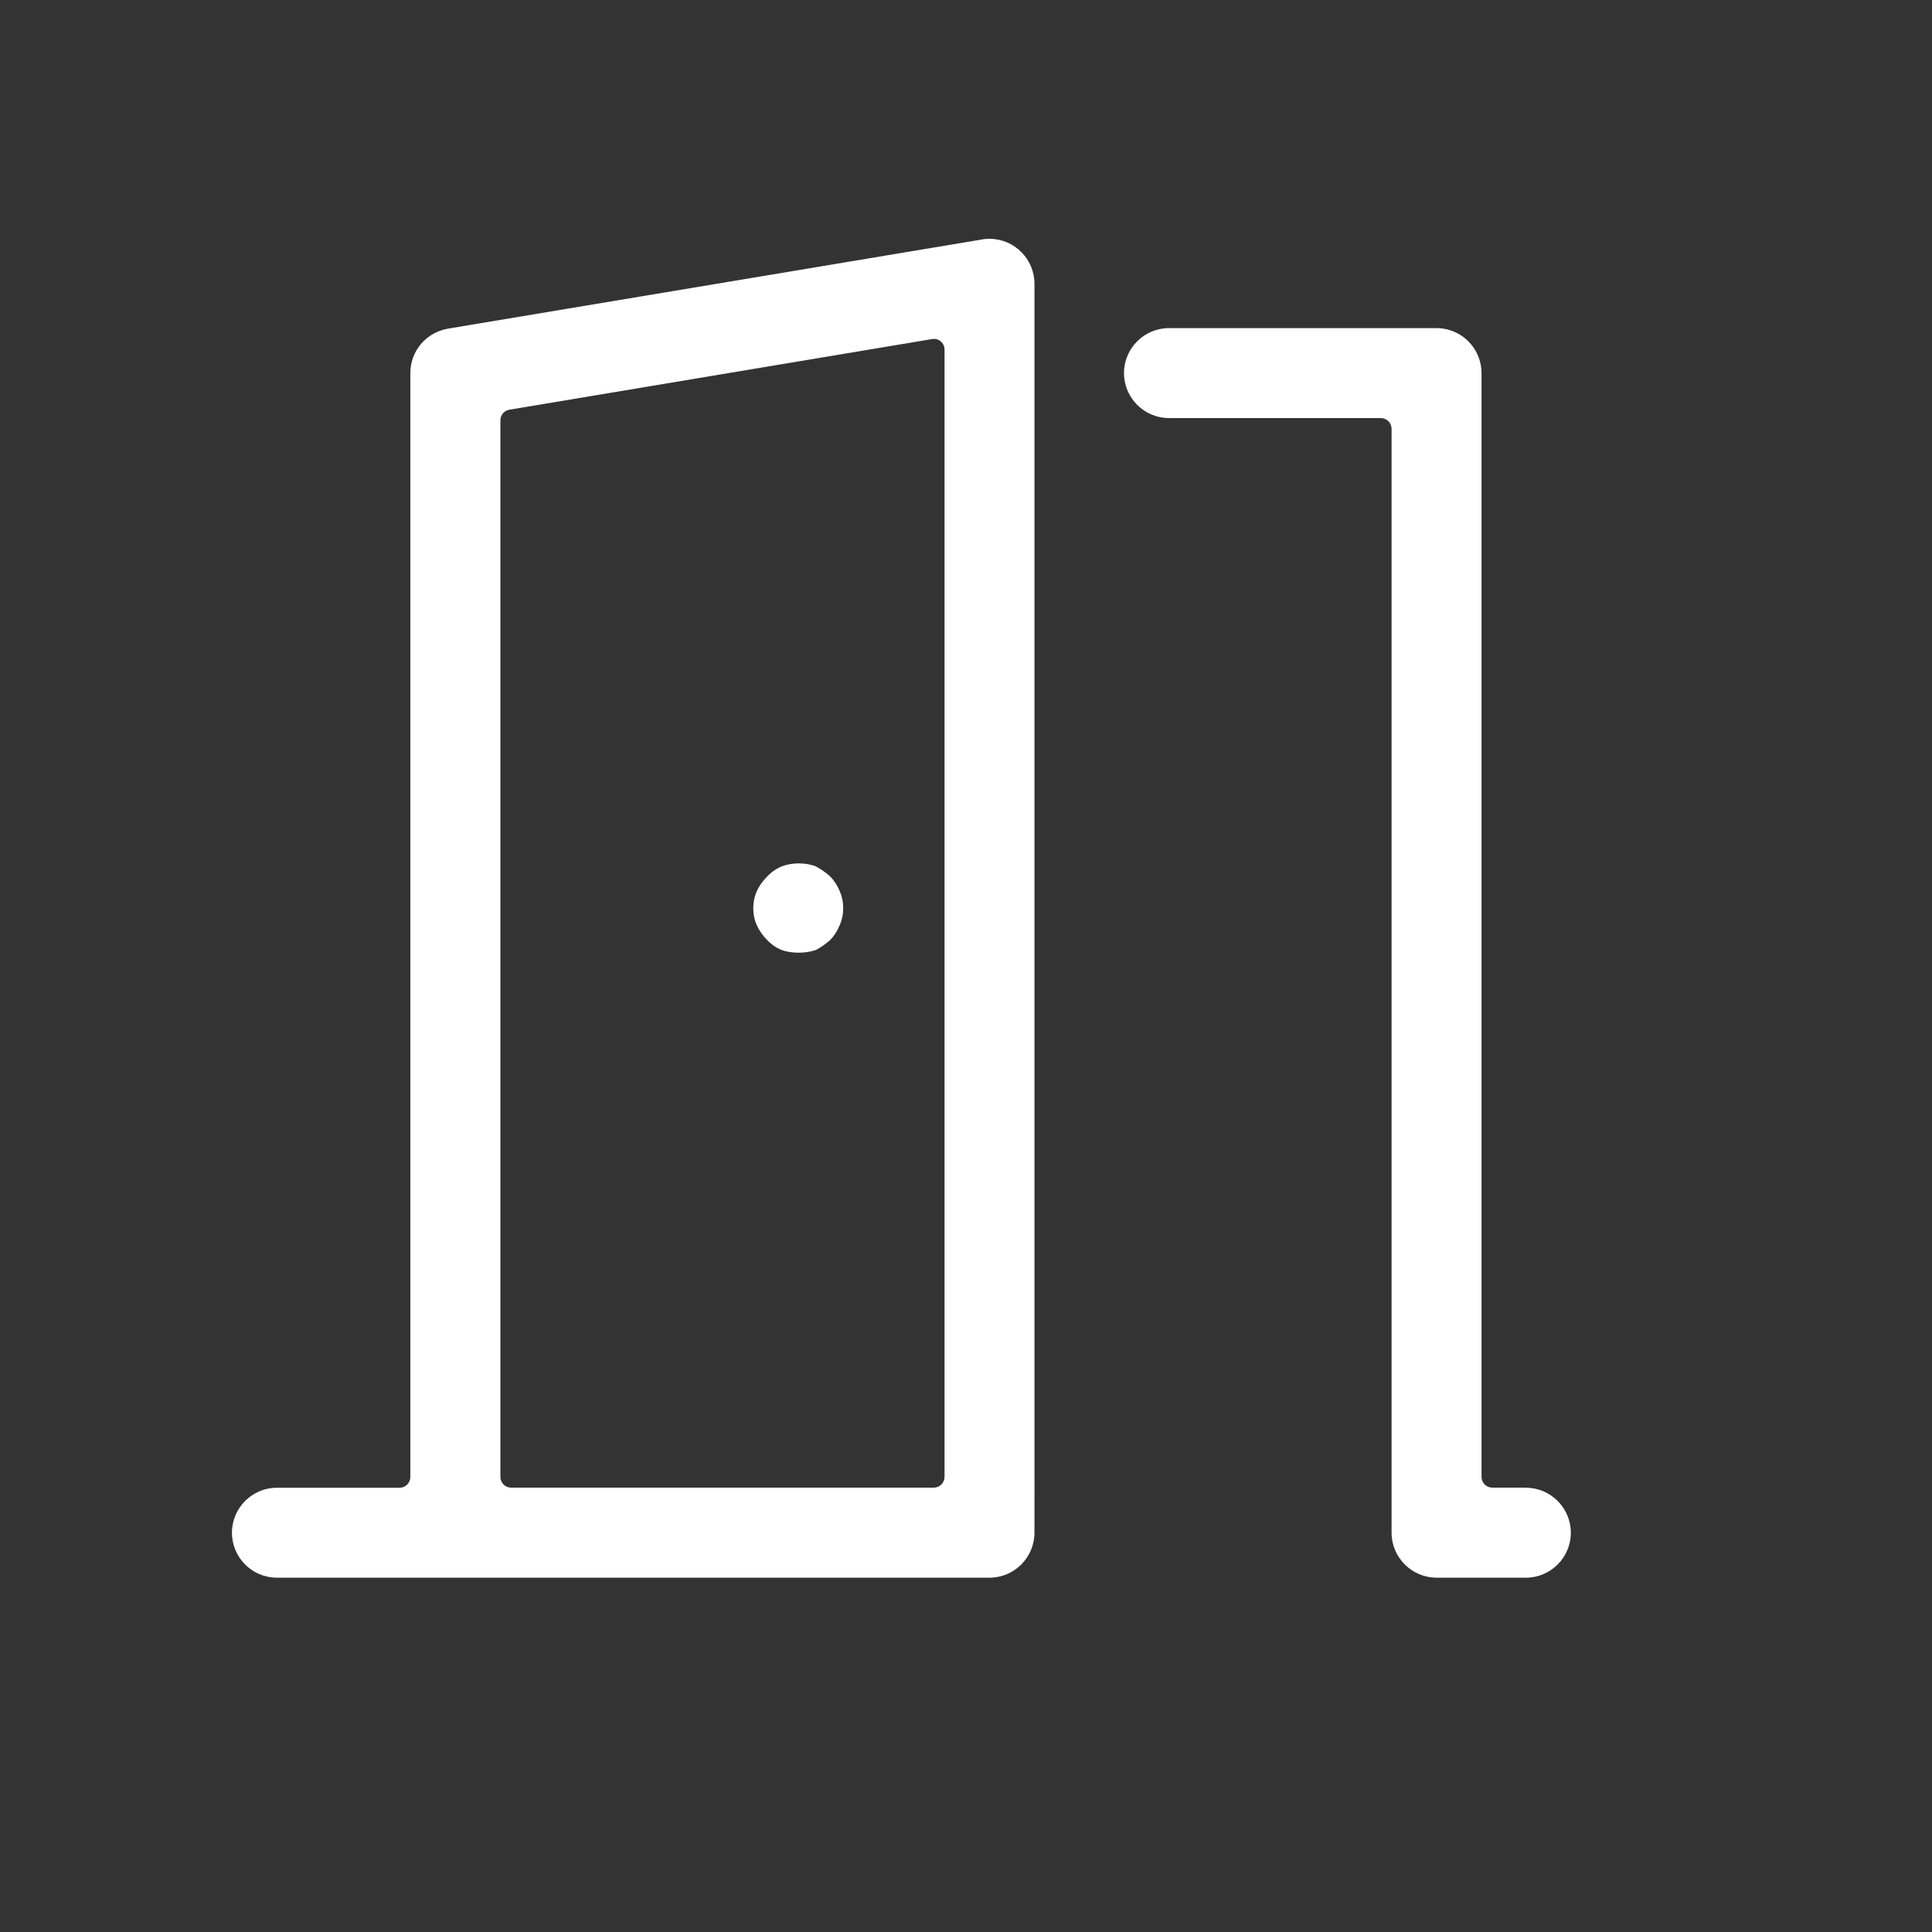
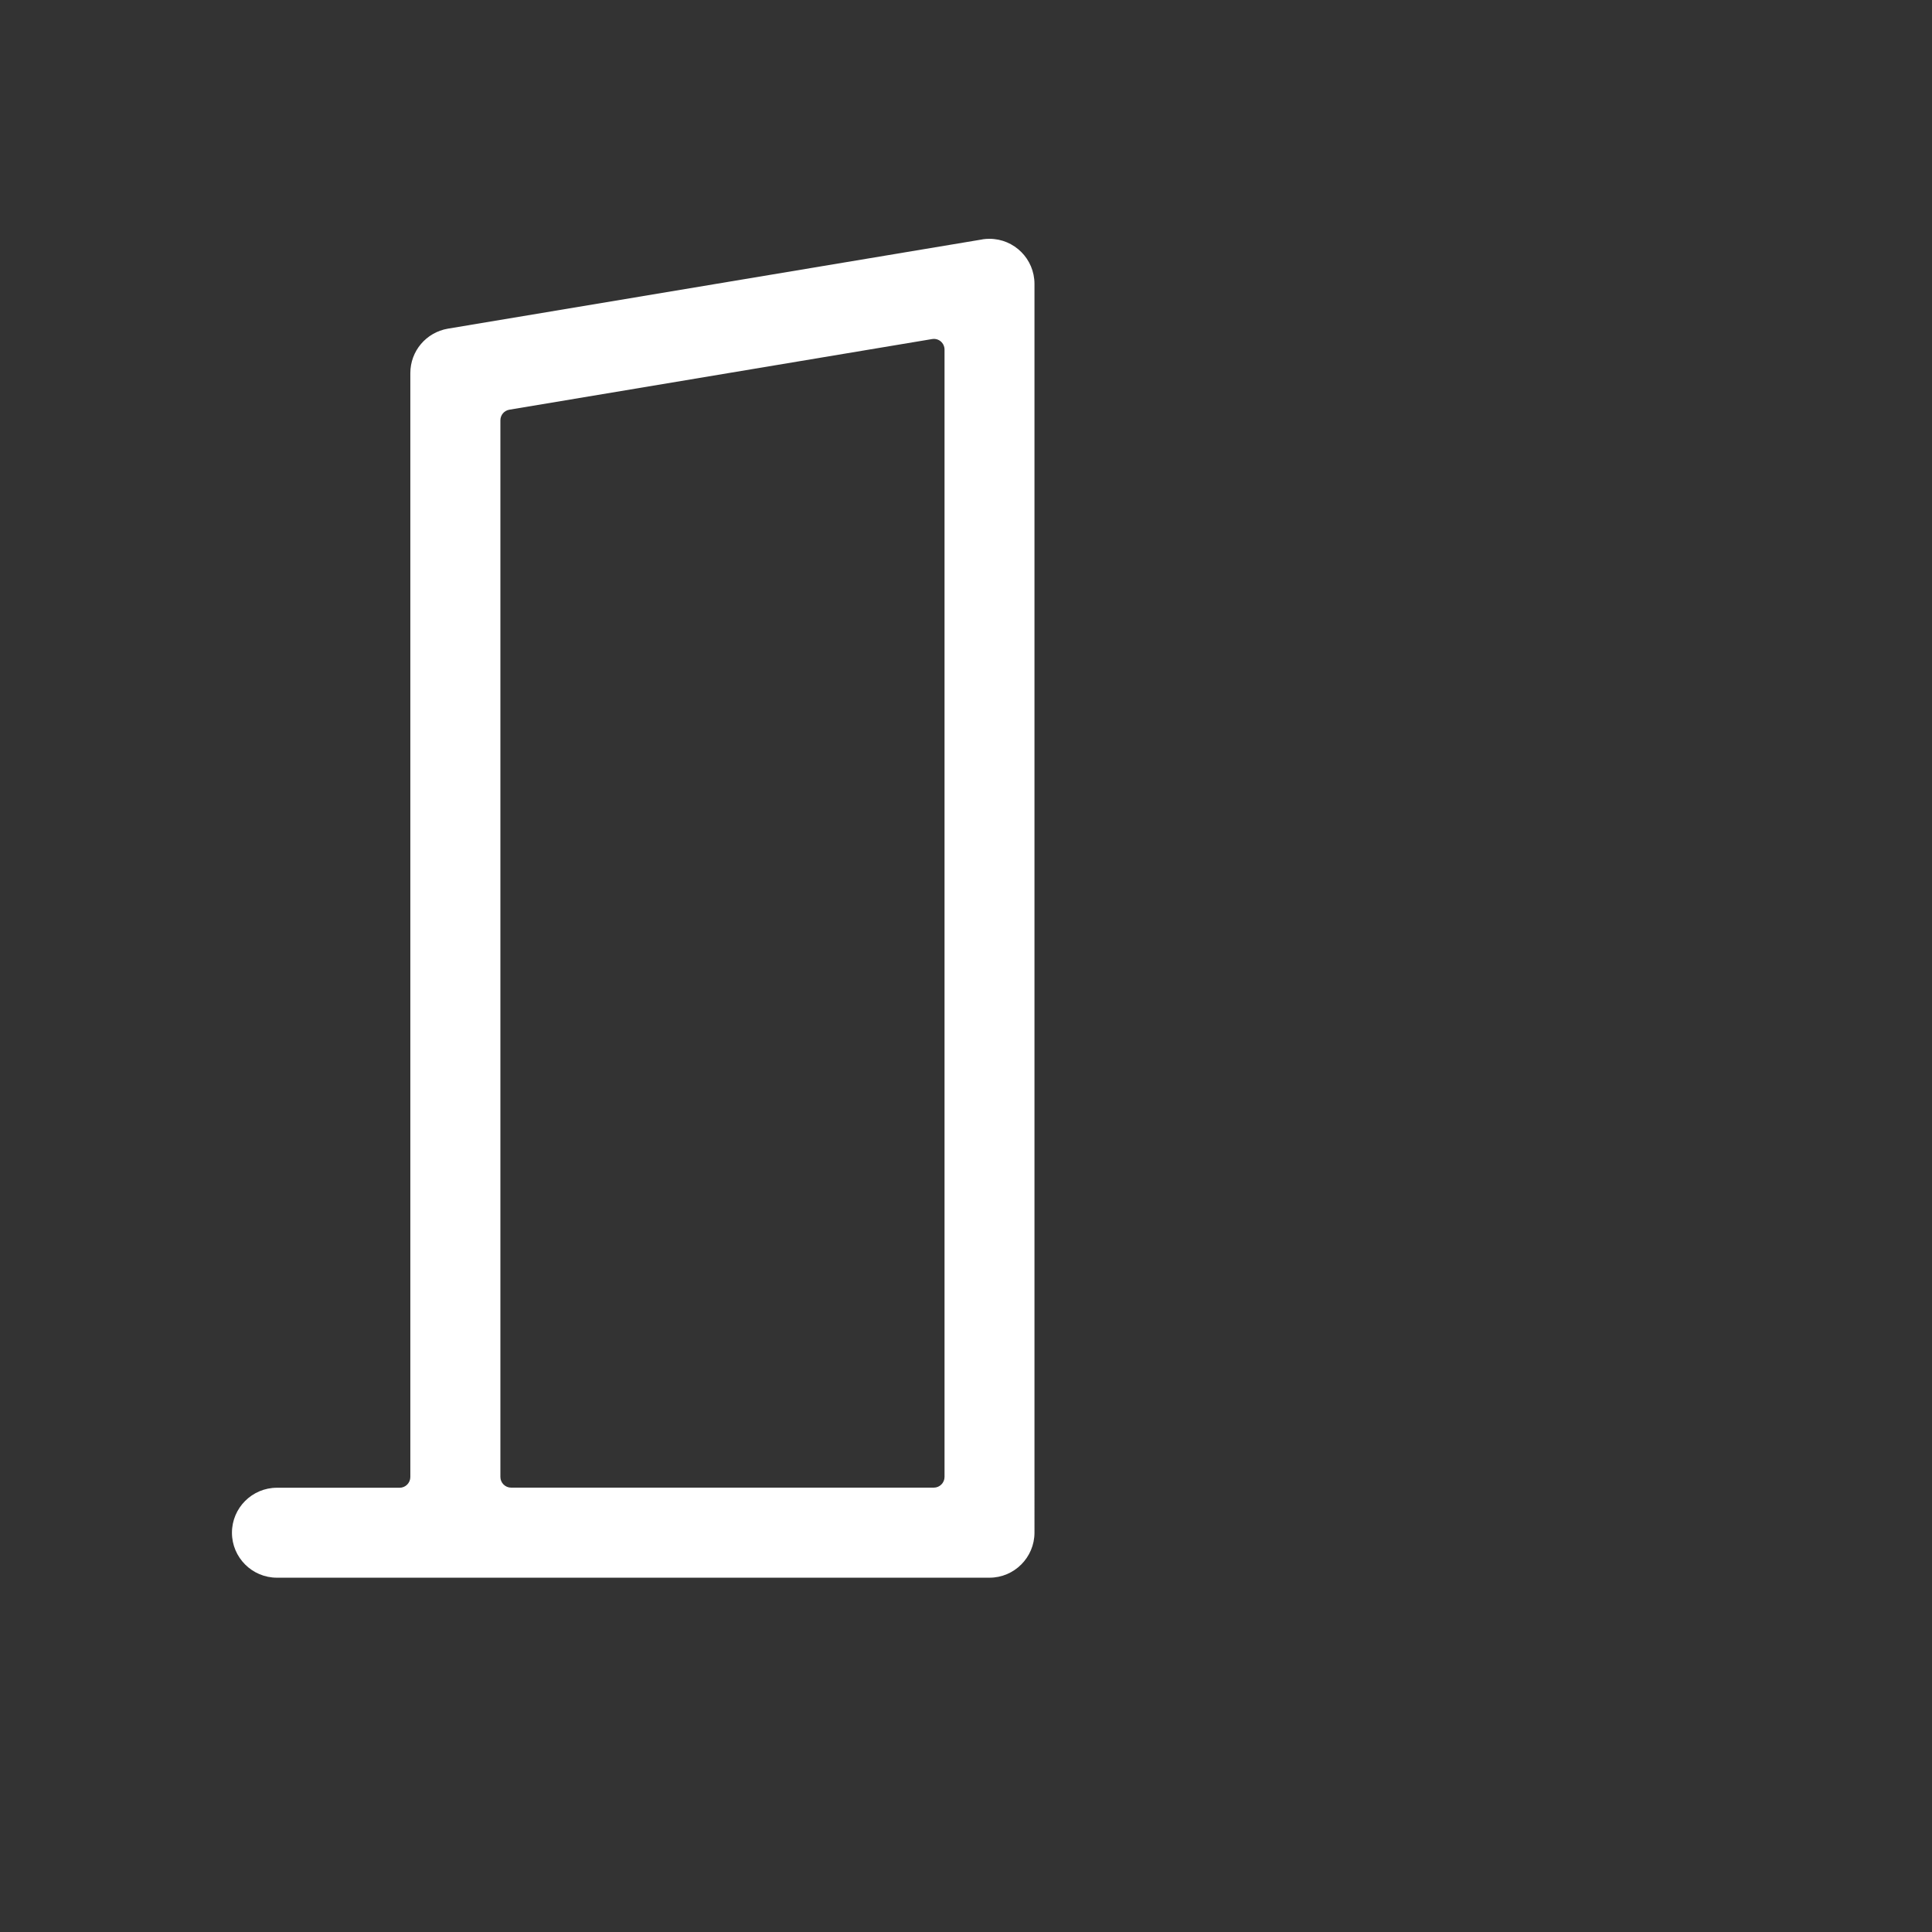
<svg xmlns="http://www.w3.org/2000/svg" id="Layer_1" viewBox="0 0 180 180">
  <rect x="0" y="0" width="180" height="180" fill="#333333" stroke="none" />
  <defs>
    <style>.cls-1{fill:#fff;}</style>
  </defs>
  <path class="cls-1" d="M92.19,22.25c-.2,0-.4.01-.6.04-.03,0-.06.01-.09.02l-49.77,8.31c-2.03.35-3.5,2.09-3.5,4.14v102.85c0,.55-.45,1-1,1h-11.43c-2.31,0-4.19,1.88-4.19,4.19s1.88,4.19,4.19,4.19h66.39c2.31,0,4.19-1.89,4.19-4.2V26.45c0-2.32-1.88-4.2-4.19-4.2ZM88,137.6c0,.55-.45,1-1,1h-39.38c-.55,0-1-.45-1-1V39.16c0-.49.35-.91.84-.99l39.38-6.58c.29-.05.59.03.81.22.22.19.35.47.35.76v105.03Z" />
-   <path class="cls-1" d="M142.15,138.6h-3.12c-.55,0-1-.45-1-1V34.76c0-2.31-1.88-4.19-4.19-4.19h-24.93c-2.31,0-4.19,1.88-4.19,4.19s1.88,4.19,4.19,4.19h19.74c.55,0,1,.45,1,1v102.85c0,2.31,1.89,4.19,4.2,4.19h8.31c2.31,0,4.19-1.88,4.19-4.19s-1.88-4.19-4.19-4.19Z" />
-   <path class="cls-1" d="M78.23,83.01c-.21-.5-.49-.94-.86-1.33-.42-.39-.89-.71-1.38-.97-.87-.34-2.12-.38-3.14,0,0,0-.02,0-.03.01-.51.22-.96.53-1.33.93-.43.42-.75.87-.97,1.36-.23.51-.34,1.05-.34,1.61s.1,1.05.31,1.54c0,.01.01.03.02.04.24.52.55.97.95,1.36.39.42.84.73,1.33.94.92.33,2.18.36,3.22.01.51-.27.95-.58,1.36-.96.36-.38.64-.81.84-1.3.24-.54.35-1.09.35-1.64s-.1-1.06-.31-1.55c-.01-.02-.02-.04-.03-.06Z" />
</svg>